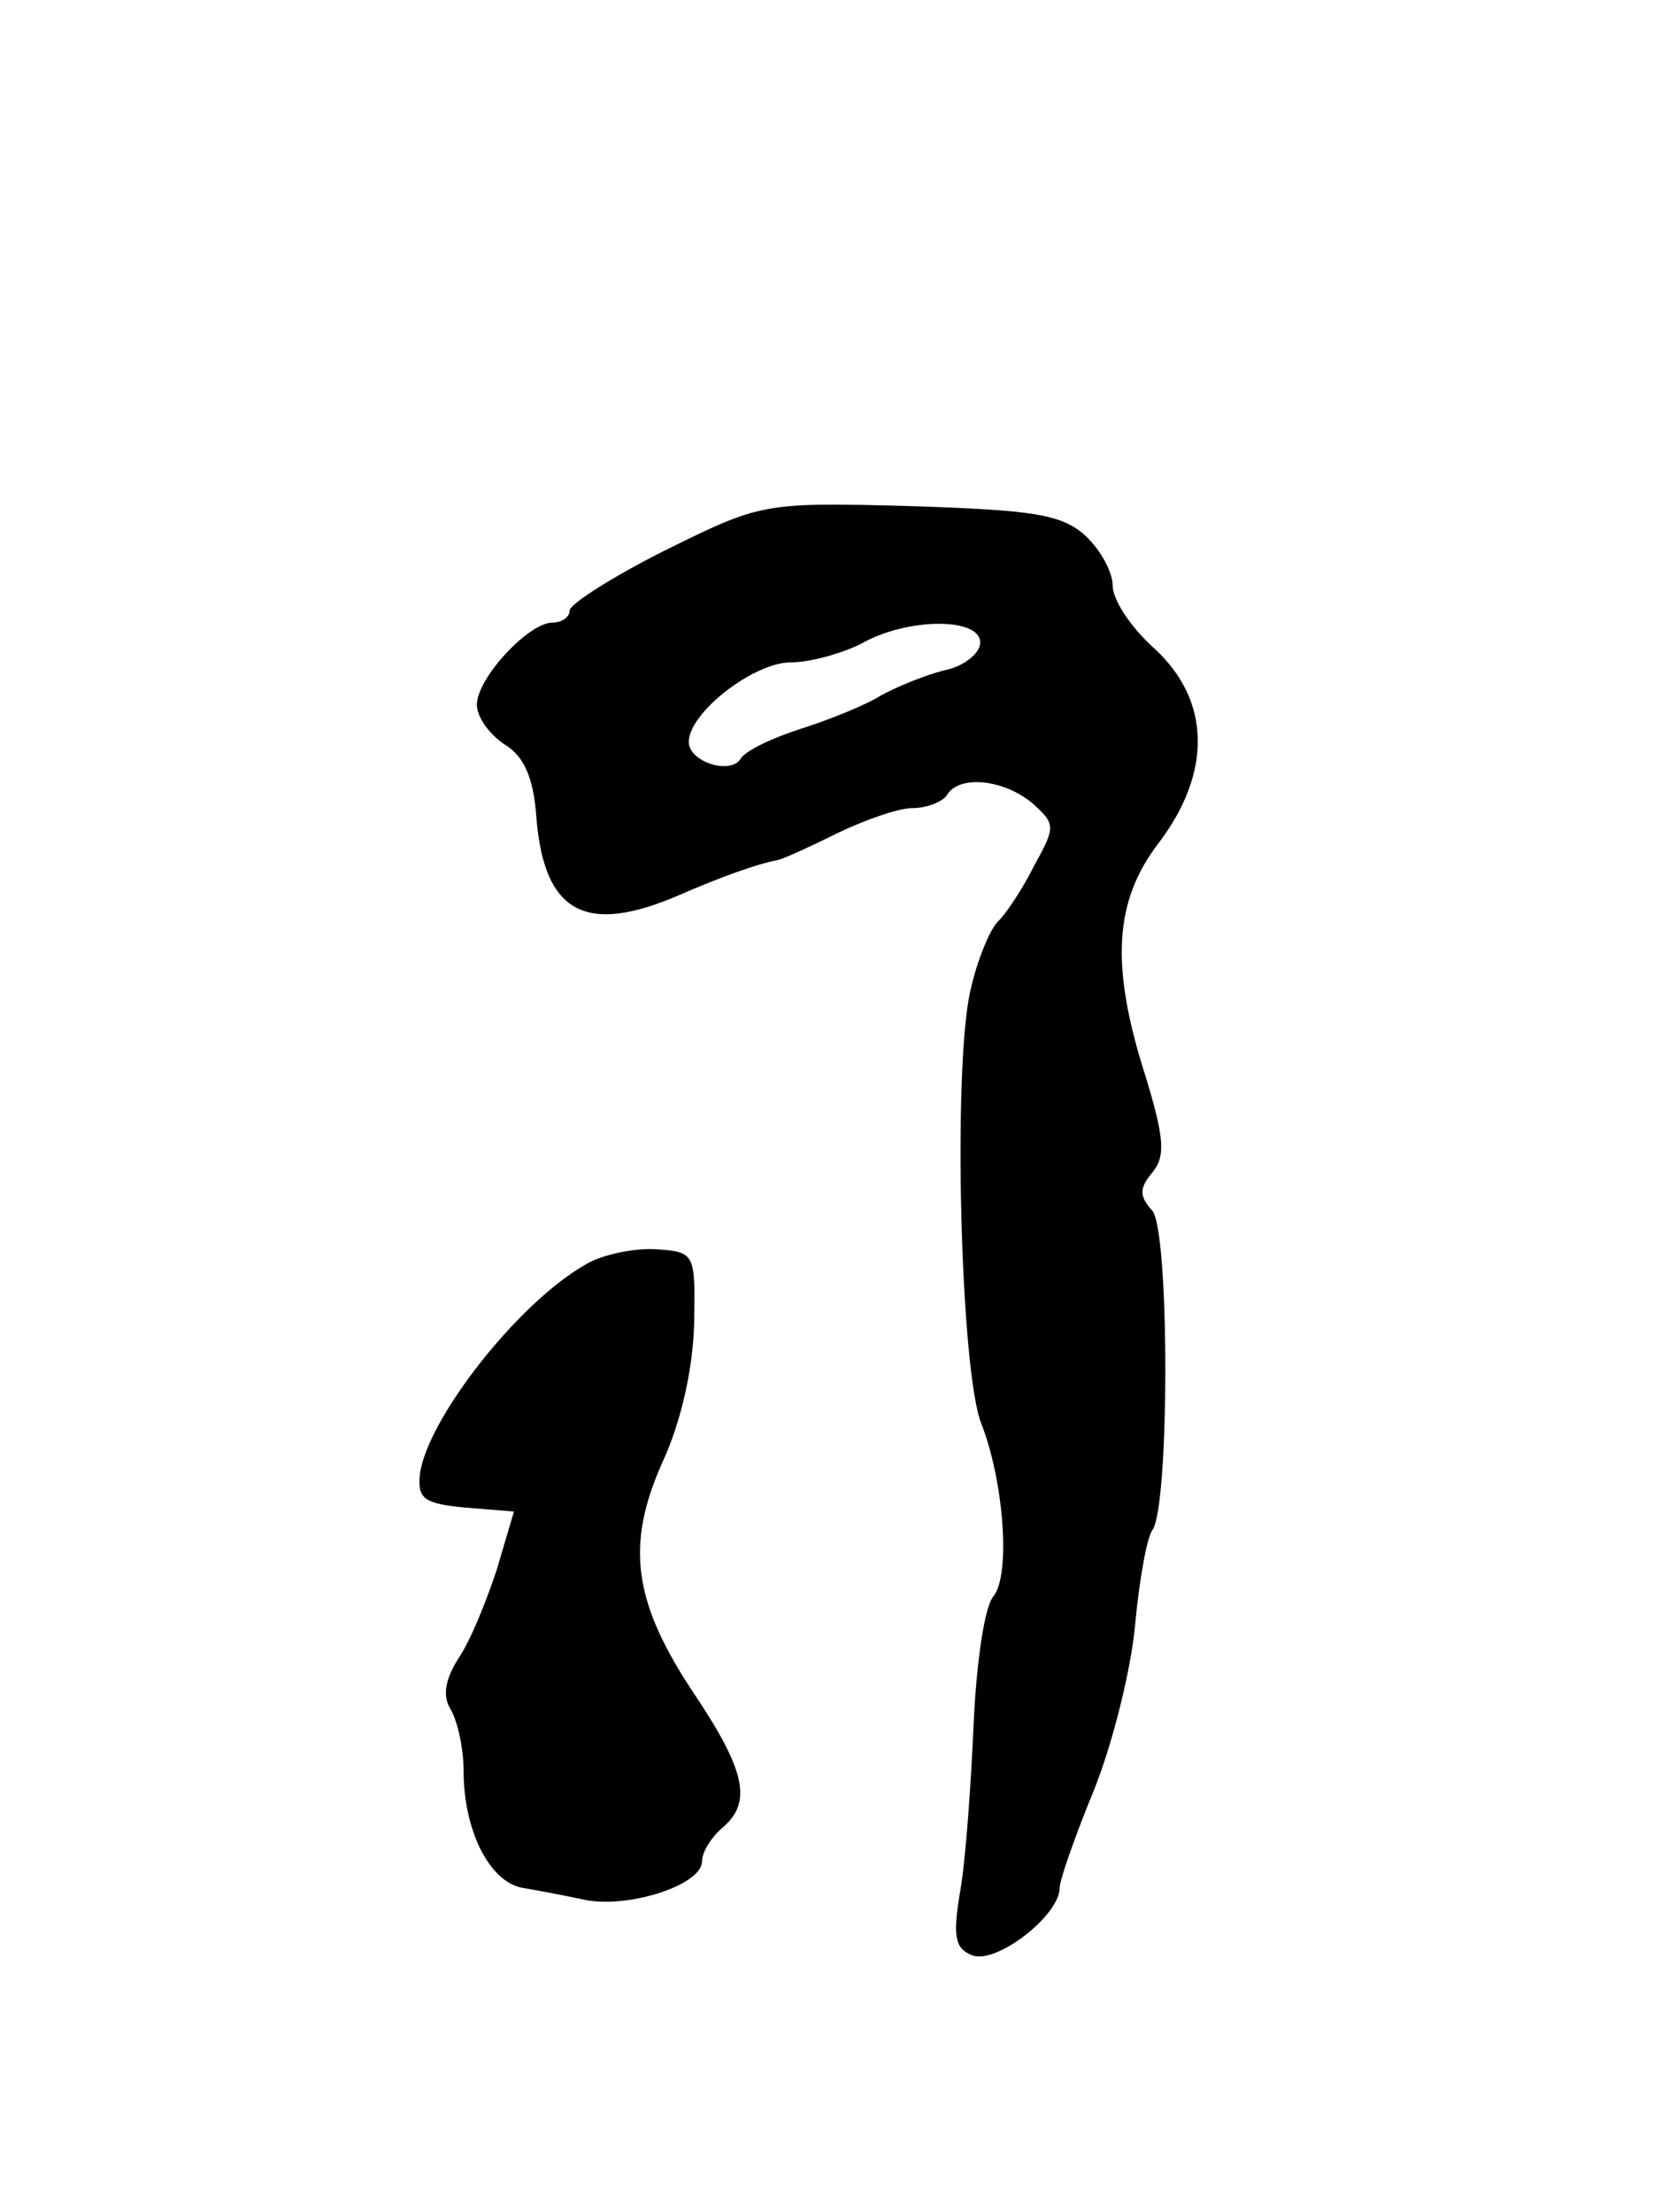
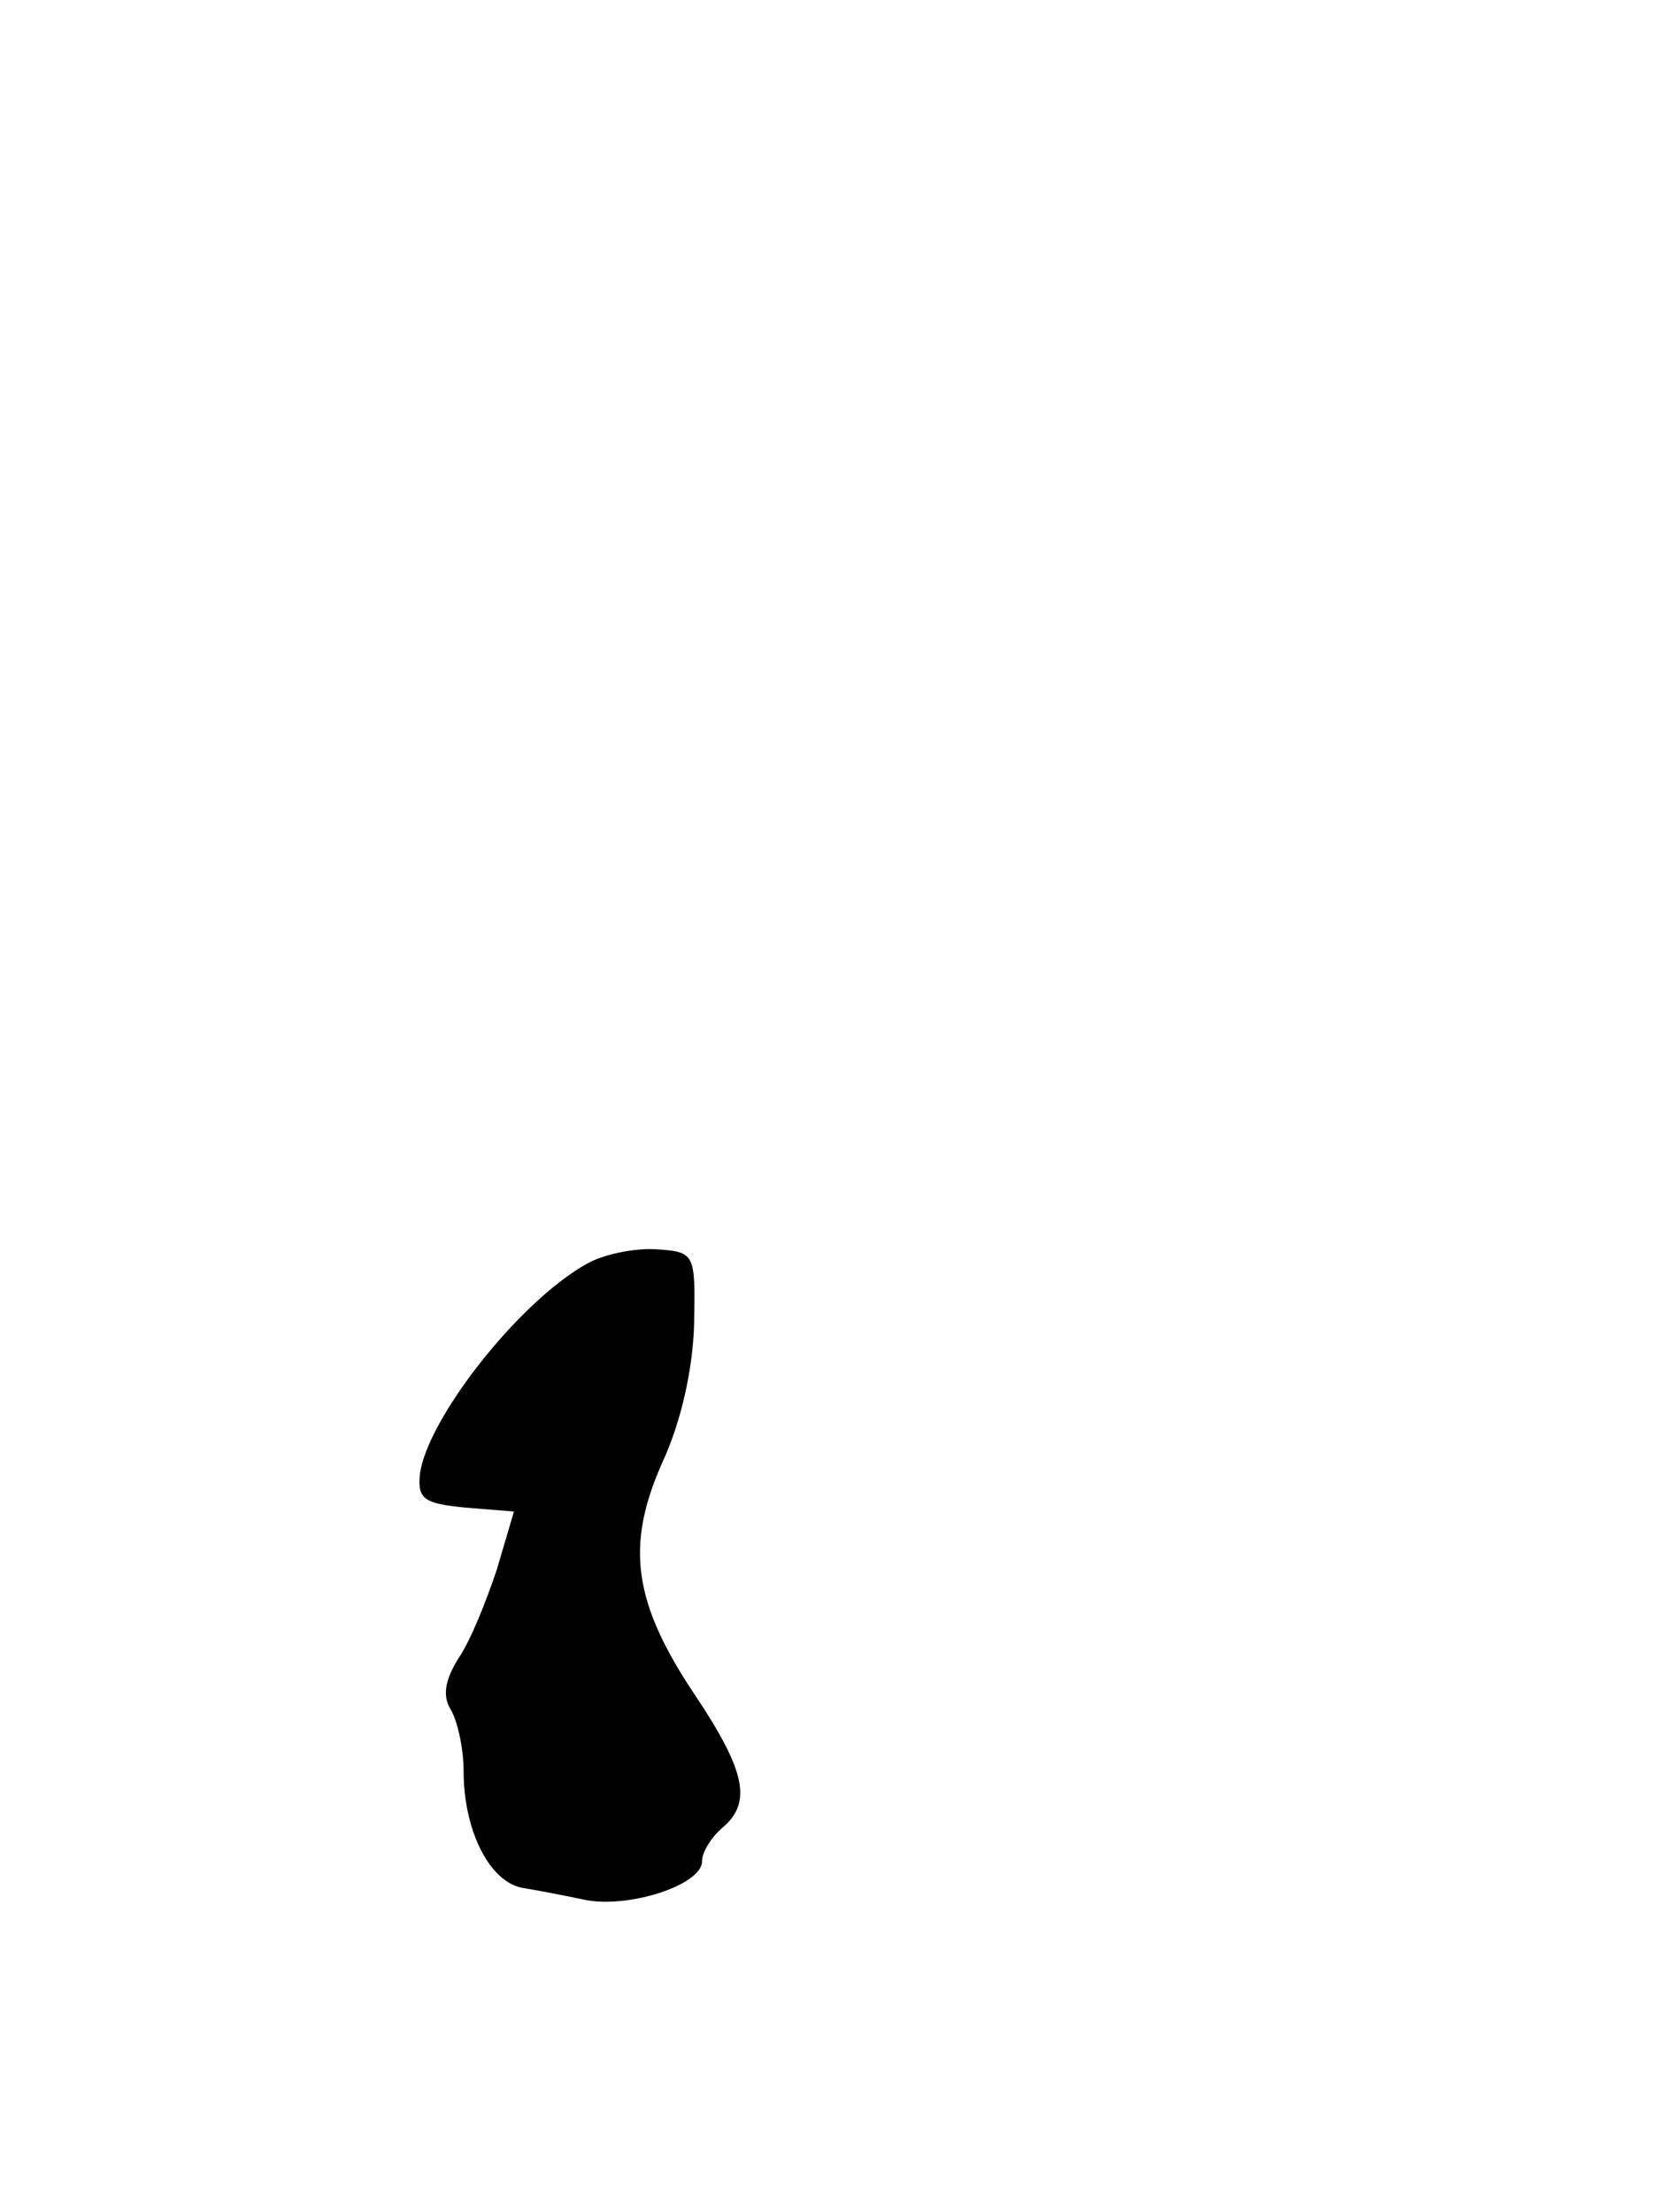
<svg xmlns="http://www.w3.org/2000/svg" version="1.0" width="126pt" height="167pt" viewBox="0 0 126 167" preserveAspectRatio="xMidYMid meet">
  <g transform="translate(0,167) scale(0.1,-0.1)" fill="#000000" stroke="none">
-     <path d="M503 1255 c-40 -20 -73 -41 -73 -46 0 -5 -6 -9 -13 -9 -18 0 -57 -42 -57 -62 0 -9 9 -22 21 -30 15 -9 22 -26 24 -56 6 -71 37 -88 107 -58 32 14 60 24 76 27 4 1 24 10 44 20 21 10 46 19 57 19 11 0 23 5 26 10 9 15 42 12 64 -6 18 -16 18 -18 2 -47 -9 -18 -21 -36 -27 -42 -6 -5 -16 -29 -21 -51 -14 -56 -8 -291 8 -329 17 -44 22 -114 9 -130 -7 -8 -13 -52 -15 -97 -2 -46 -6 -102 -10 -125 -6 -35 -4 -44 9 -49 18 -7 66 30 66 51 0 6 12 40 26 74 14 35 28 91 31 125 3 33 9 66 13 71 13 18 13 225 0 241 -10 11 -10 17 0 29 10 12 9 26 -5 72 -27 84 -24 133 10 177 40 53 39 107 -3 146 -18 16 -32 37 -32 48 0 10 -9 27 -21 38 -18 16 -40 19 -133 22 -110 3 -112 2 -183 -33z m237 -70 c0 -8 -12 -18 -27 -21 -16 -4 -37 -13 -48 -19 -11 -7 -38 -18 -60 -25 -22 -7 -43 -17 -46 -23 -8 -12 -39 -2 -39 13 0 22 49 60 77 60 15 0 39 7 53 14 35 20 90 20 90 1z" />
    <path d="M443 716 c-52 -29 -121 -118 -126 -159 -2 -19 4 -22 34 -25 l37 -3 -13 -44 c-8 -24 -20 -54 -29 -67 -10 -16 -12 -28 -6 -38 5 -8 10 -29 10 -47 0 -44 19 -83 44 -88 12 -2 33 -6 47 -9 33 -7 89 11 89 29 0 7 7 18 15 25 23 19 18 43 -20 100 -47 70 -53 113 -25 176 14 30 23 70 24 104 1 54 1 55 -29 57 -16 1 -40 -4 -52 -11z" />
  </g>
</svg>